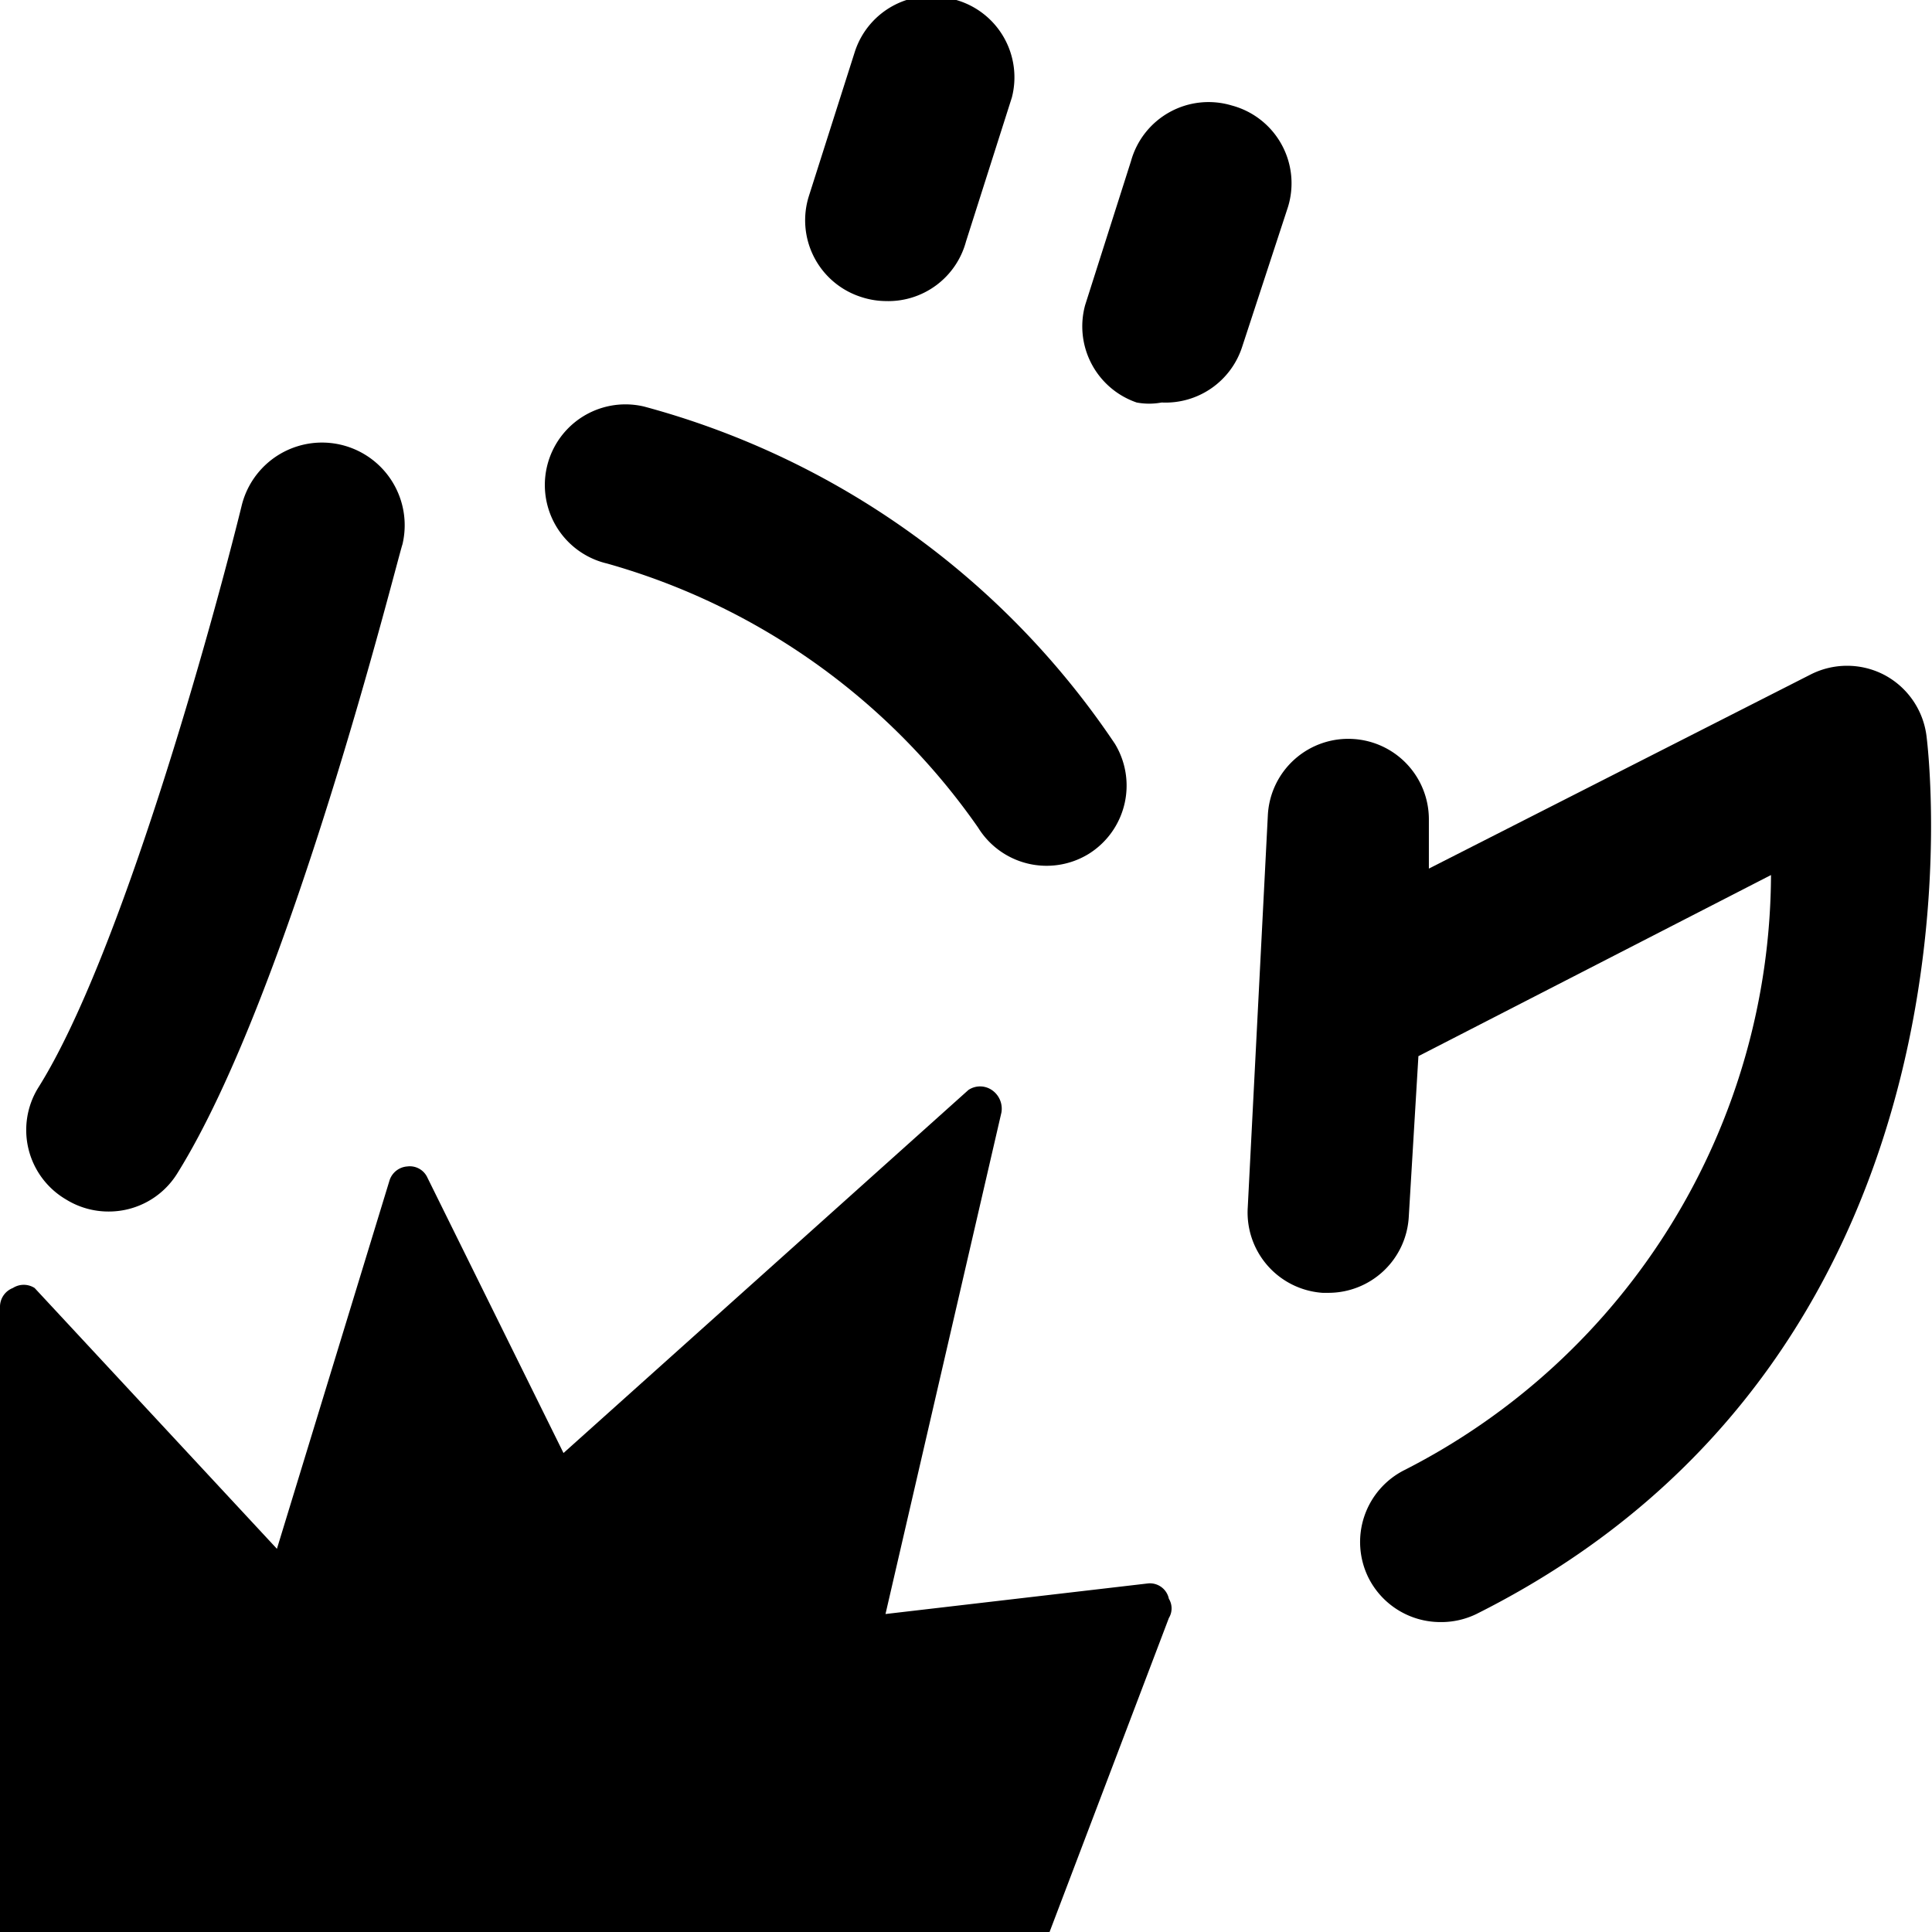
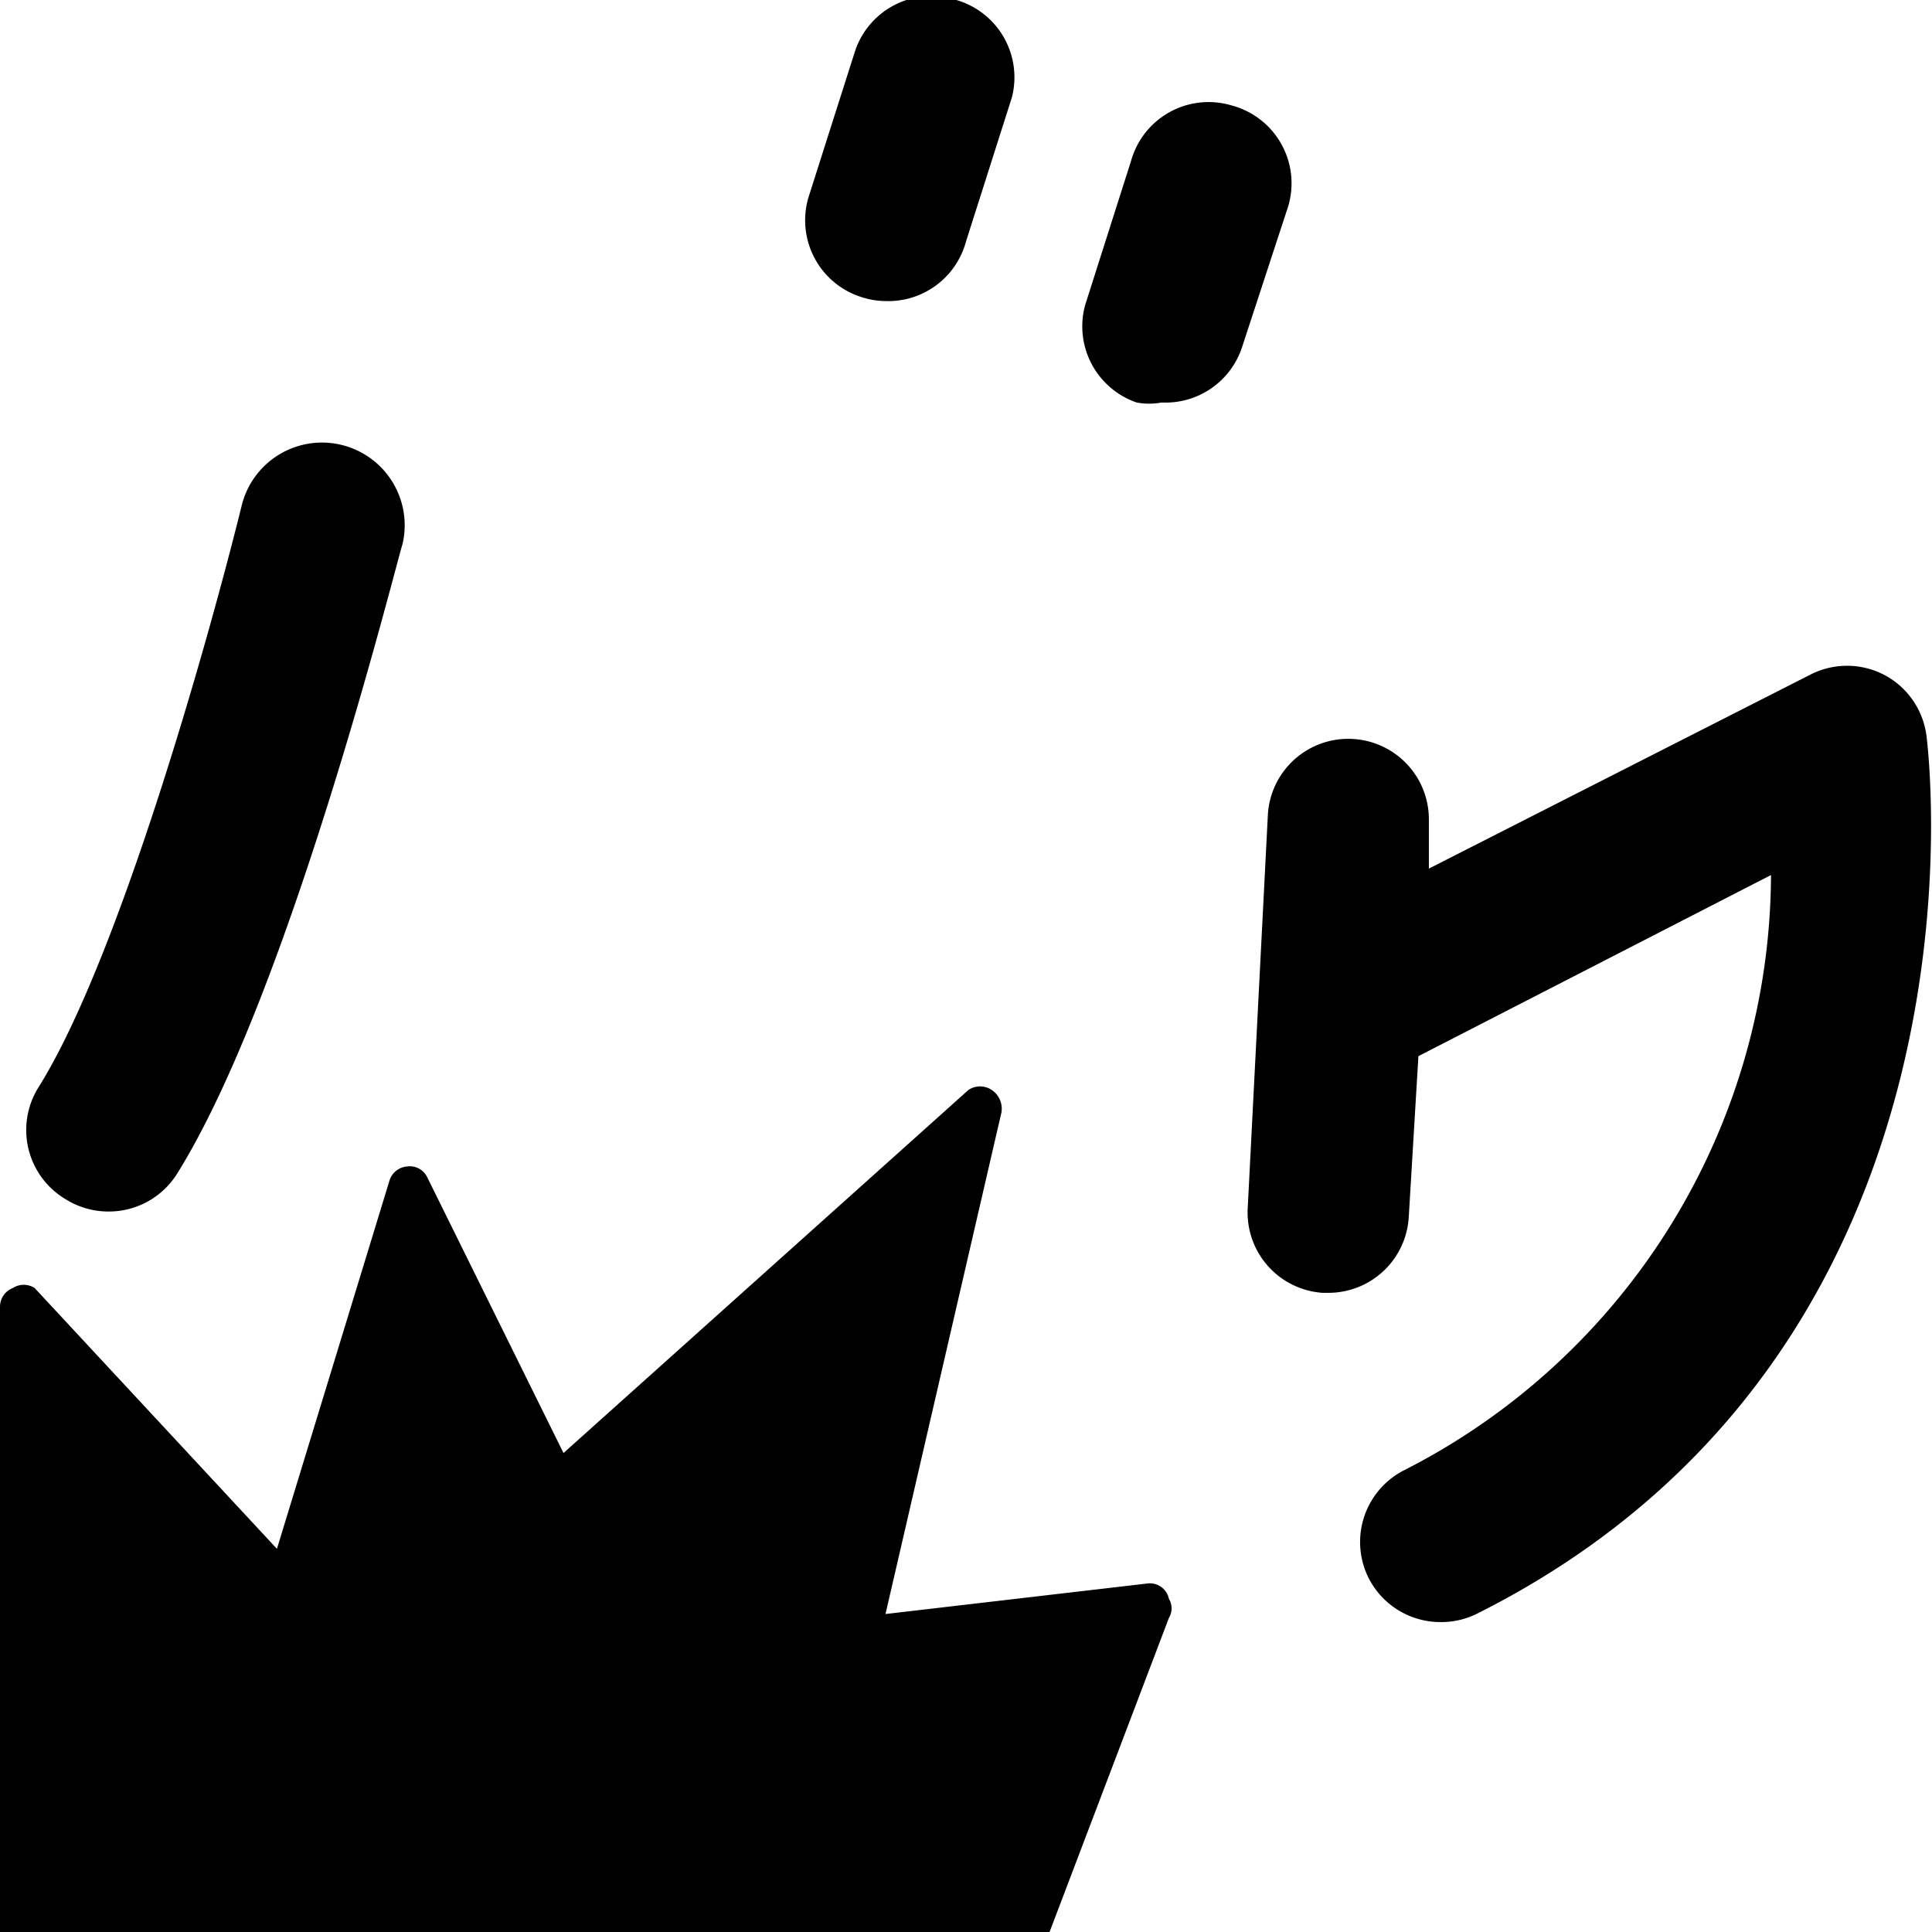
<svg xmlns="http://www.w3.org/2000/svg" viewBox="0 0 24 24">
  <g>
    <path d="M0.82 14.9a1 1 0 0 0 0.53 0.15 1 1 0 0 0 0.85 -0.47C3.6 12.34 4.92 7 5 6.76a1 1 0 1 0 -2 -0.47c-0.36 1.46 -1.5 5.6 -2.53 7.23a1 1 0 0 0 0.35 1.38Z" fill="#000000" stroke-width="1" />
-     <path d="M7.54 7a8.39 8.39 0 0 1 4.61 3.28 1 1 0 0 0 1.37 0.33 1 1 0 0 0 0.33 -1.37A10.25 10.25 0 0 0 8 5.05 1 1 0 0 0 7.54 7Z" fill="#000000" stroke-width="1" />
    <path d="M10.7 3.69a1 1 0 0 0 0.3 0.05A1 1 0 0 0 12 3l0.57 -1.79A1 1 0 0 0 11.88 0a1 1 0 0 0 -1.26 0.64l-0.57 1.79a1 1 0 0 0 0.65 1.26Z" fill="#000000" stroke-width="1" />
    <path d="M15.3 1.31a1 1 0 0 0 -1.25 0.69l-0.57 1.79A1 1 0 0 0 14.12 5a0.84 0.84 0 0 0 0.31 0 1 1 0 0 0 1 -0.69L16 2.57a1 1 0 0 0 -0.7 -1.26Z" fill="#000000" stroke-width="1" />
    <path d="M23.93 9.13a1 1 0 0 0 -0.53 -0.75 1 1 0 0 0 -0.91 0l-4.74 2.41 0 -0.61a1 1 0 0 0 -0.94 -1 1 1 0 0 0 -1.06 0.94L15.5 15a1 1 0 0 0 0.93 1.06h0.07a1 1 0 0 0 1 -0.94l0.12 -2L22 10.87a8.33 8.33 0 0 1 -4.55 7.39A1 1 0 0 0 17 19.6a1 1 0 0 0 0.89 0.55 1 1 0 0 0 0.45 -0.1c6.59 -3.3 5.6 -10.85 5.59 -10.92Z" fill="#000000" stroke-width="1" />
    <path d="m14.26 19.67 -3.26 0.38 1.44 -6.23a0.28 0.28 0 0 0 -0.12 -0.28 0.26 0.26 0 0 0 -0.29 0L7 18.05l-1.69 -3.42a0.24 0.24 0 0 0 -0.25 -0.14 0.25 0.25 0 0 0 -0.22 0.17l-1.4 4.58L0.43 16a0.25 0.25 0 0 0 -0.27 0 0.25 0.25 0 0 0 -0.16 0.24v7.86h13l1.52 -4a0.23 0.23 0 0 0 0 -0.24 0.24 0.24 0 0 0 -0.26 -0.19Z" fill="#000000" stroke-width="1" />
  </g>
</svg>